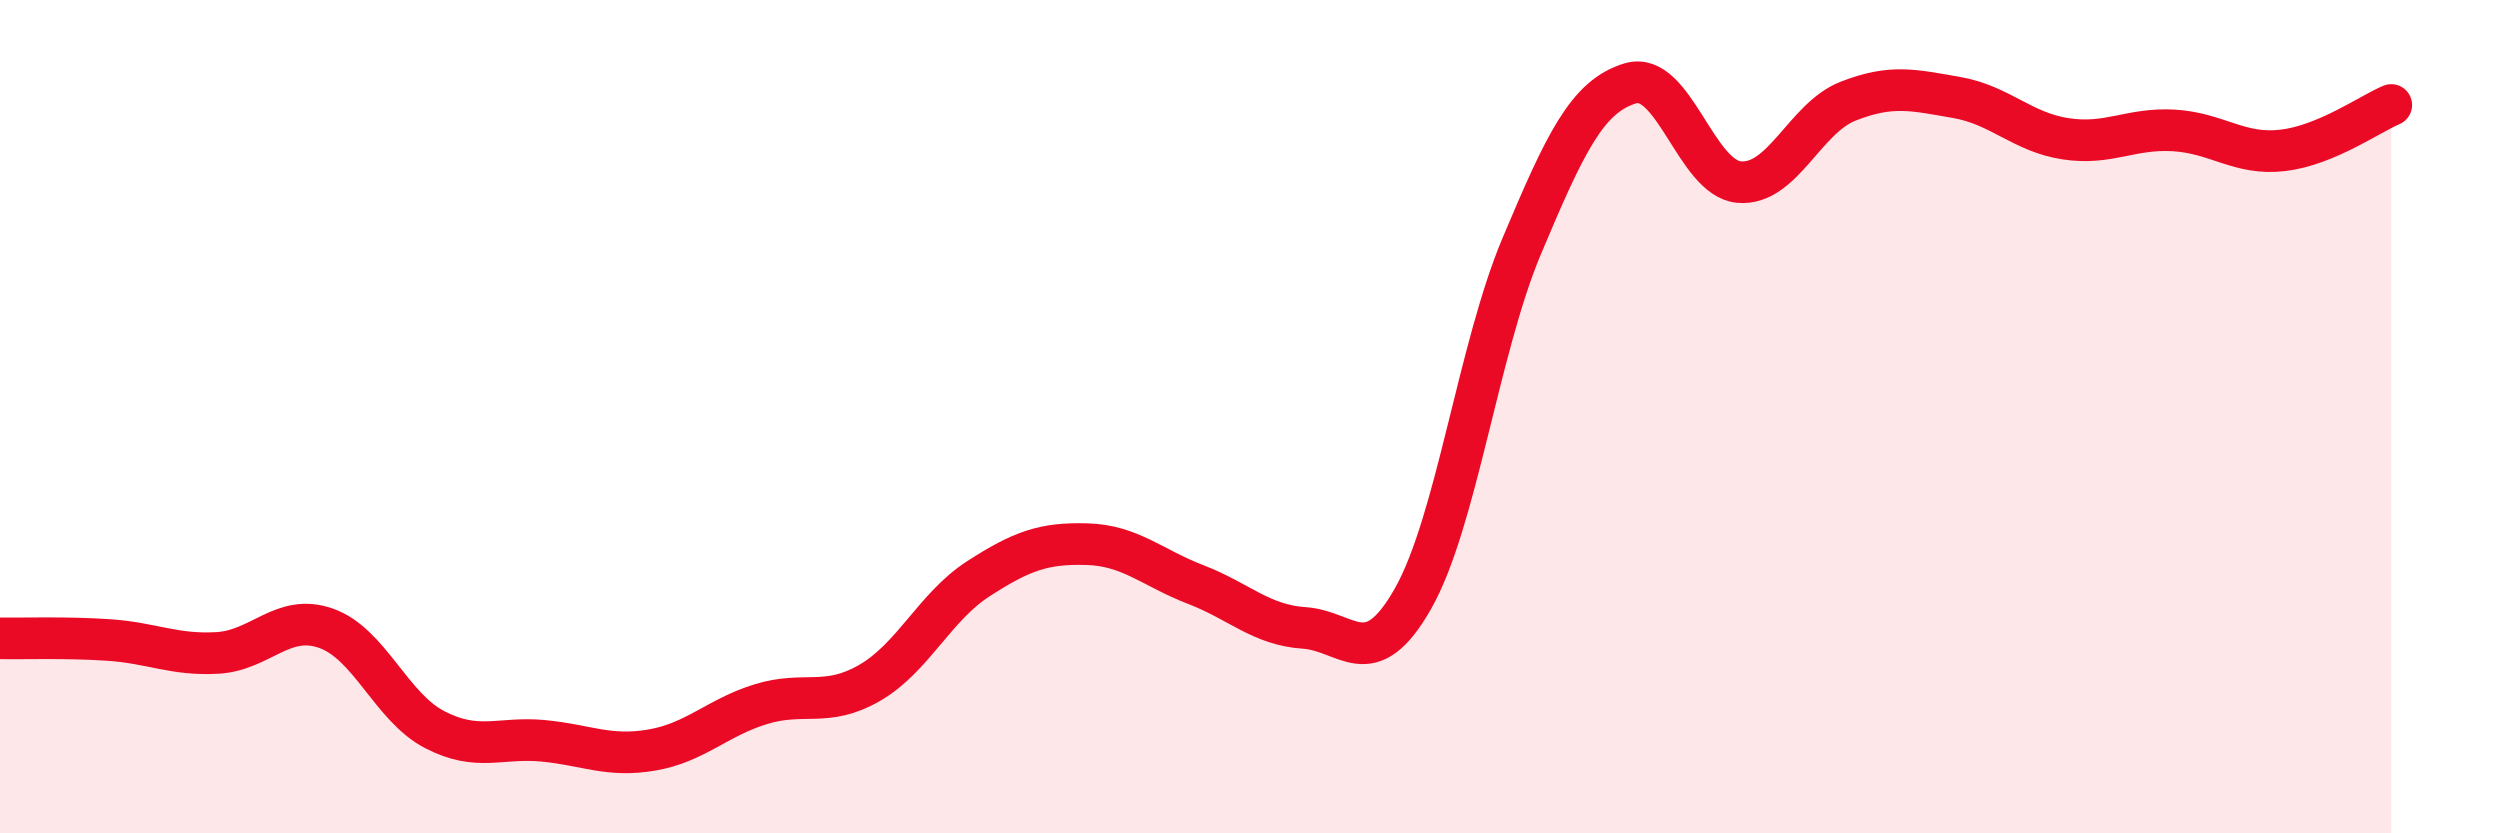
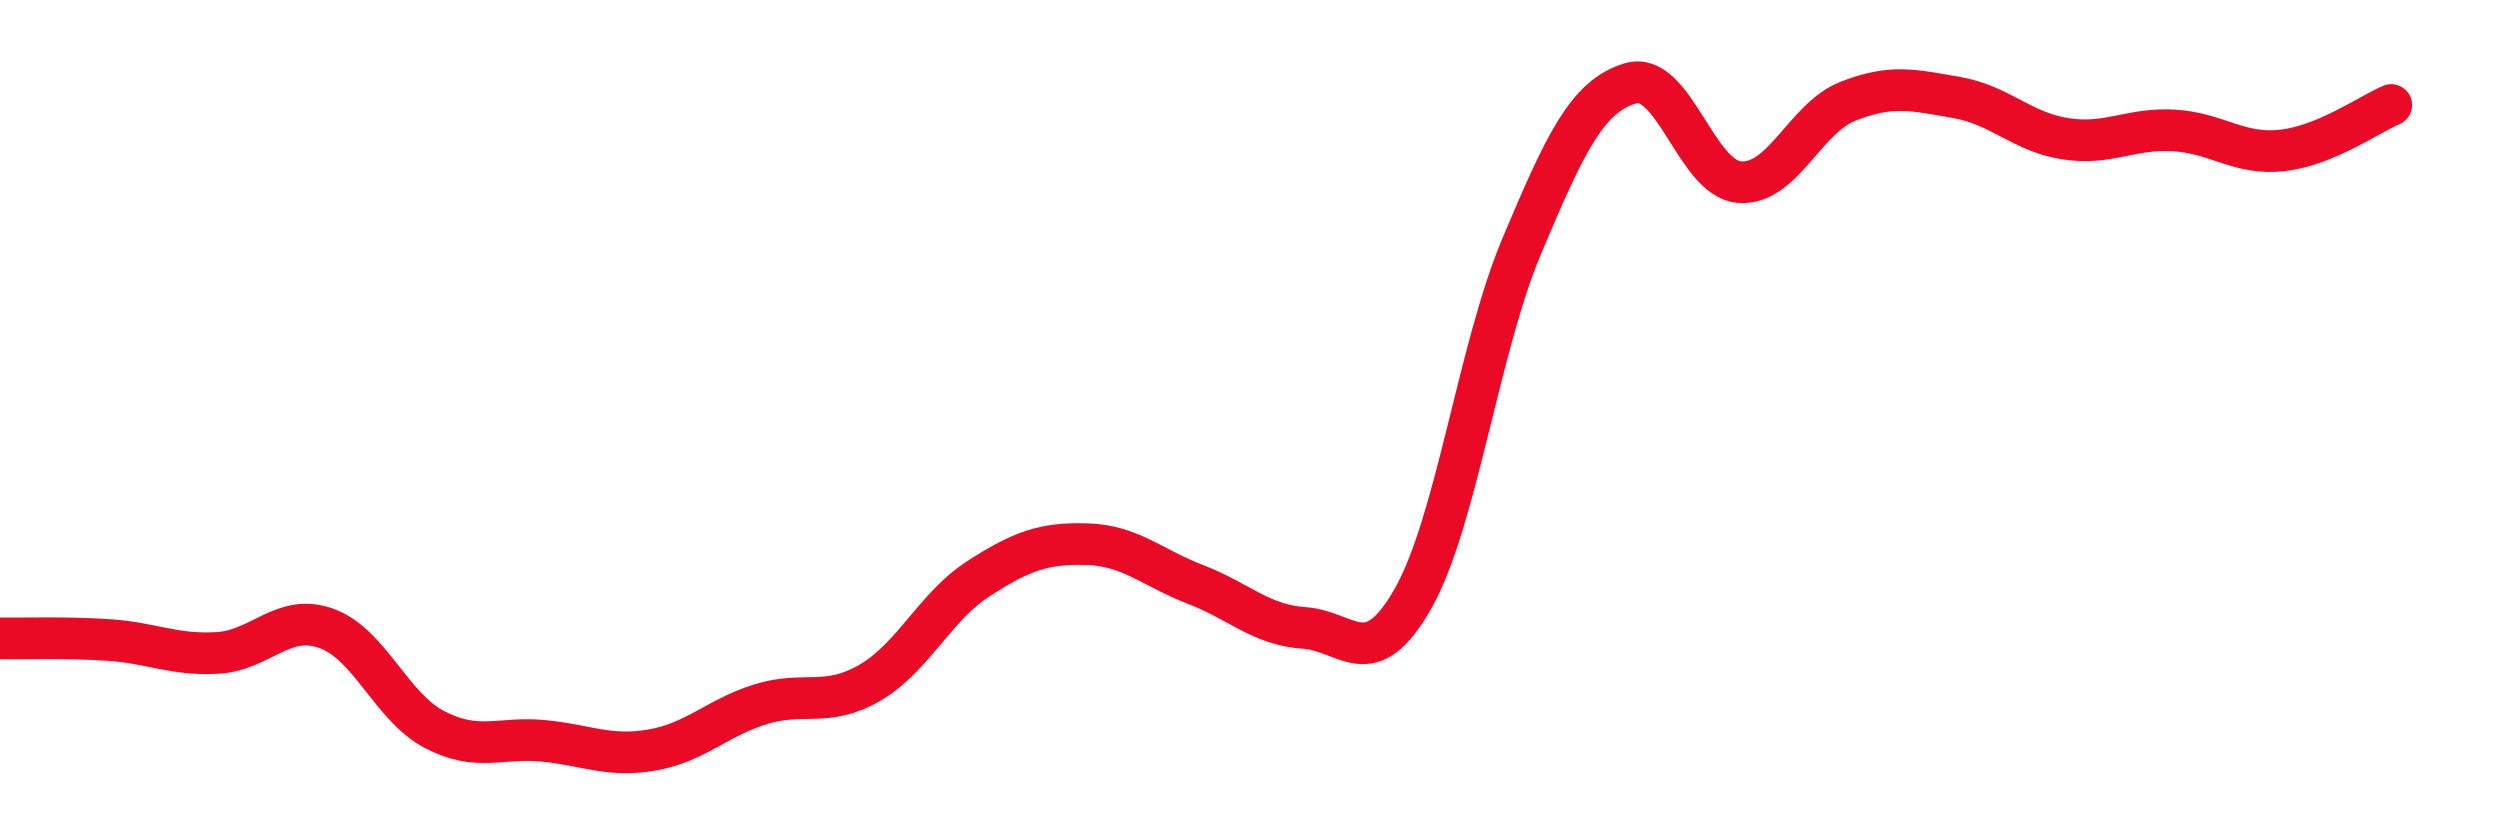
<svg xmlns="http://www.w3.org/2000/svg" width="60" height="20" viewBox="0 0 60 20">
-   <path d="M 0,15.32 C 0.52,15.33 1.57,15.29 2.61,15.36 C 3.65,15.43 4.18,15.73 5.22,15.67 C 6.26,15.61 6.79,14.71 7.83,15.08 C 8.87,15.45 9.39,16.97 10.43,17.51 C 11.47,18.05 12,17.68 13.04,17.78 C 14.08,17.88 14.61,18.18 15.65,18 C 16.69,17.82 17.22,17.22 18.26,16.9 C 19.3,16.58 19.83,16.99 20.87,16.39 C 21.91,15.79 22.44,14.56 23.48,13.89 C 24.52,13.22 25.05,13.03 26.09,13.06 C 27.13,13.09 27.66,13.63 28.7,14.03 C 29.74,14.43 30.26,15 31.3,15.07 C 32.34,15.14 32.87,16.2 33.91,14.37 C 34.95,12.54 35.48,8.38 36.52,5.91 C 37.56,3.44 38.09,2.31 39.13,2 C 40.17,1.69 40.7,4.28 41.74,4.37 C 42.78,4.46 43.31,2.84 44.35,2.43 C 45.39,2.02 45.92,2.16 46.96,2.34 C 48,2.52 48.53,3.17 49.57,3.33 C 50.61,3.49 51.13,3.07 52.17,3.13 C 53.21,3.19 53.74,3.73 54.78,3.61 C 55.82,3.49 56.87,2.74 57.39,2.52L57.39 20L0 20Z" fill="#EB0A25" opacity="0.1" stroke-linecap="round" stroke-linejoin="round" />
  <path d="M 0,15.32 C 0.52,15.33 1.57,15.29 2.61,15.36 C 3.65,15.43 4.18,15.73 5.22,15.67 C 6.26,15.61 6.79,14.71 7.83,15.08 C 8.87,15.45 9.39,16.97 10.43,17.51 C 11.47,18.05 12,17.68 13.04,17.78 C 14.08,17.88 14.61,18.18 15.65,18 C 16.69,17.82 17.22,17.22 18.26,16.9 C 19.3,16.58 19.83,16.99 20.87,16.39 C 21.91,15.79 22.44,14.56 23.48,13.89 C 24.52,13.22 25.05,13.03 26.09,13.06 C 27.13,13.09 27.66,13.63 28.7,14.03 C 29.74,14.43 30.26,15 31.3,15.07 C 32.34,15.14 32.87,16.2 33.91,14.37 C 34.95,12.54 35.48,8.38 36.52,5.91 C 37.56,3.44 38.09,2.31 39.13,2 C 40.17,1.69 40.7,4.28 41.74,4.37 C 42.78,4.46 43.31,2.84 44.35,2.43 C 45.39,2.02 45.92,2.16 46.96,2.34 C 48,2.52 48.53,3.17 49.57,3.33 C 50.61,3.49 51.13,3.07 52.17,3.13 C 53.21,3.19 53.74,3.73 54.78,3.61 C 55.82,3.49 56.87,2.74 57.39,2.52" stroke="#EB0A25" stroke-width="1" fill="none" stroke-linecap="round" stroke-linejoin="round" />
</svg>